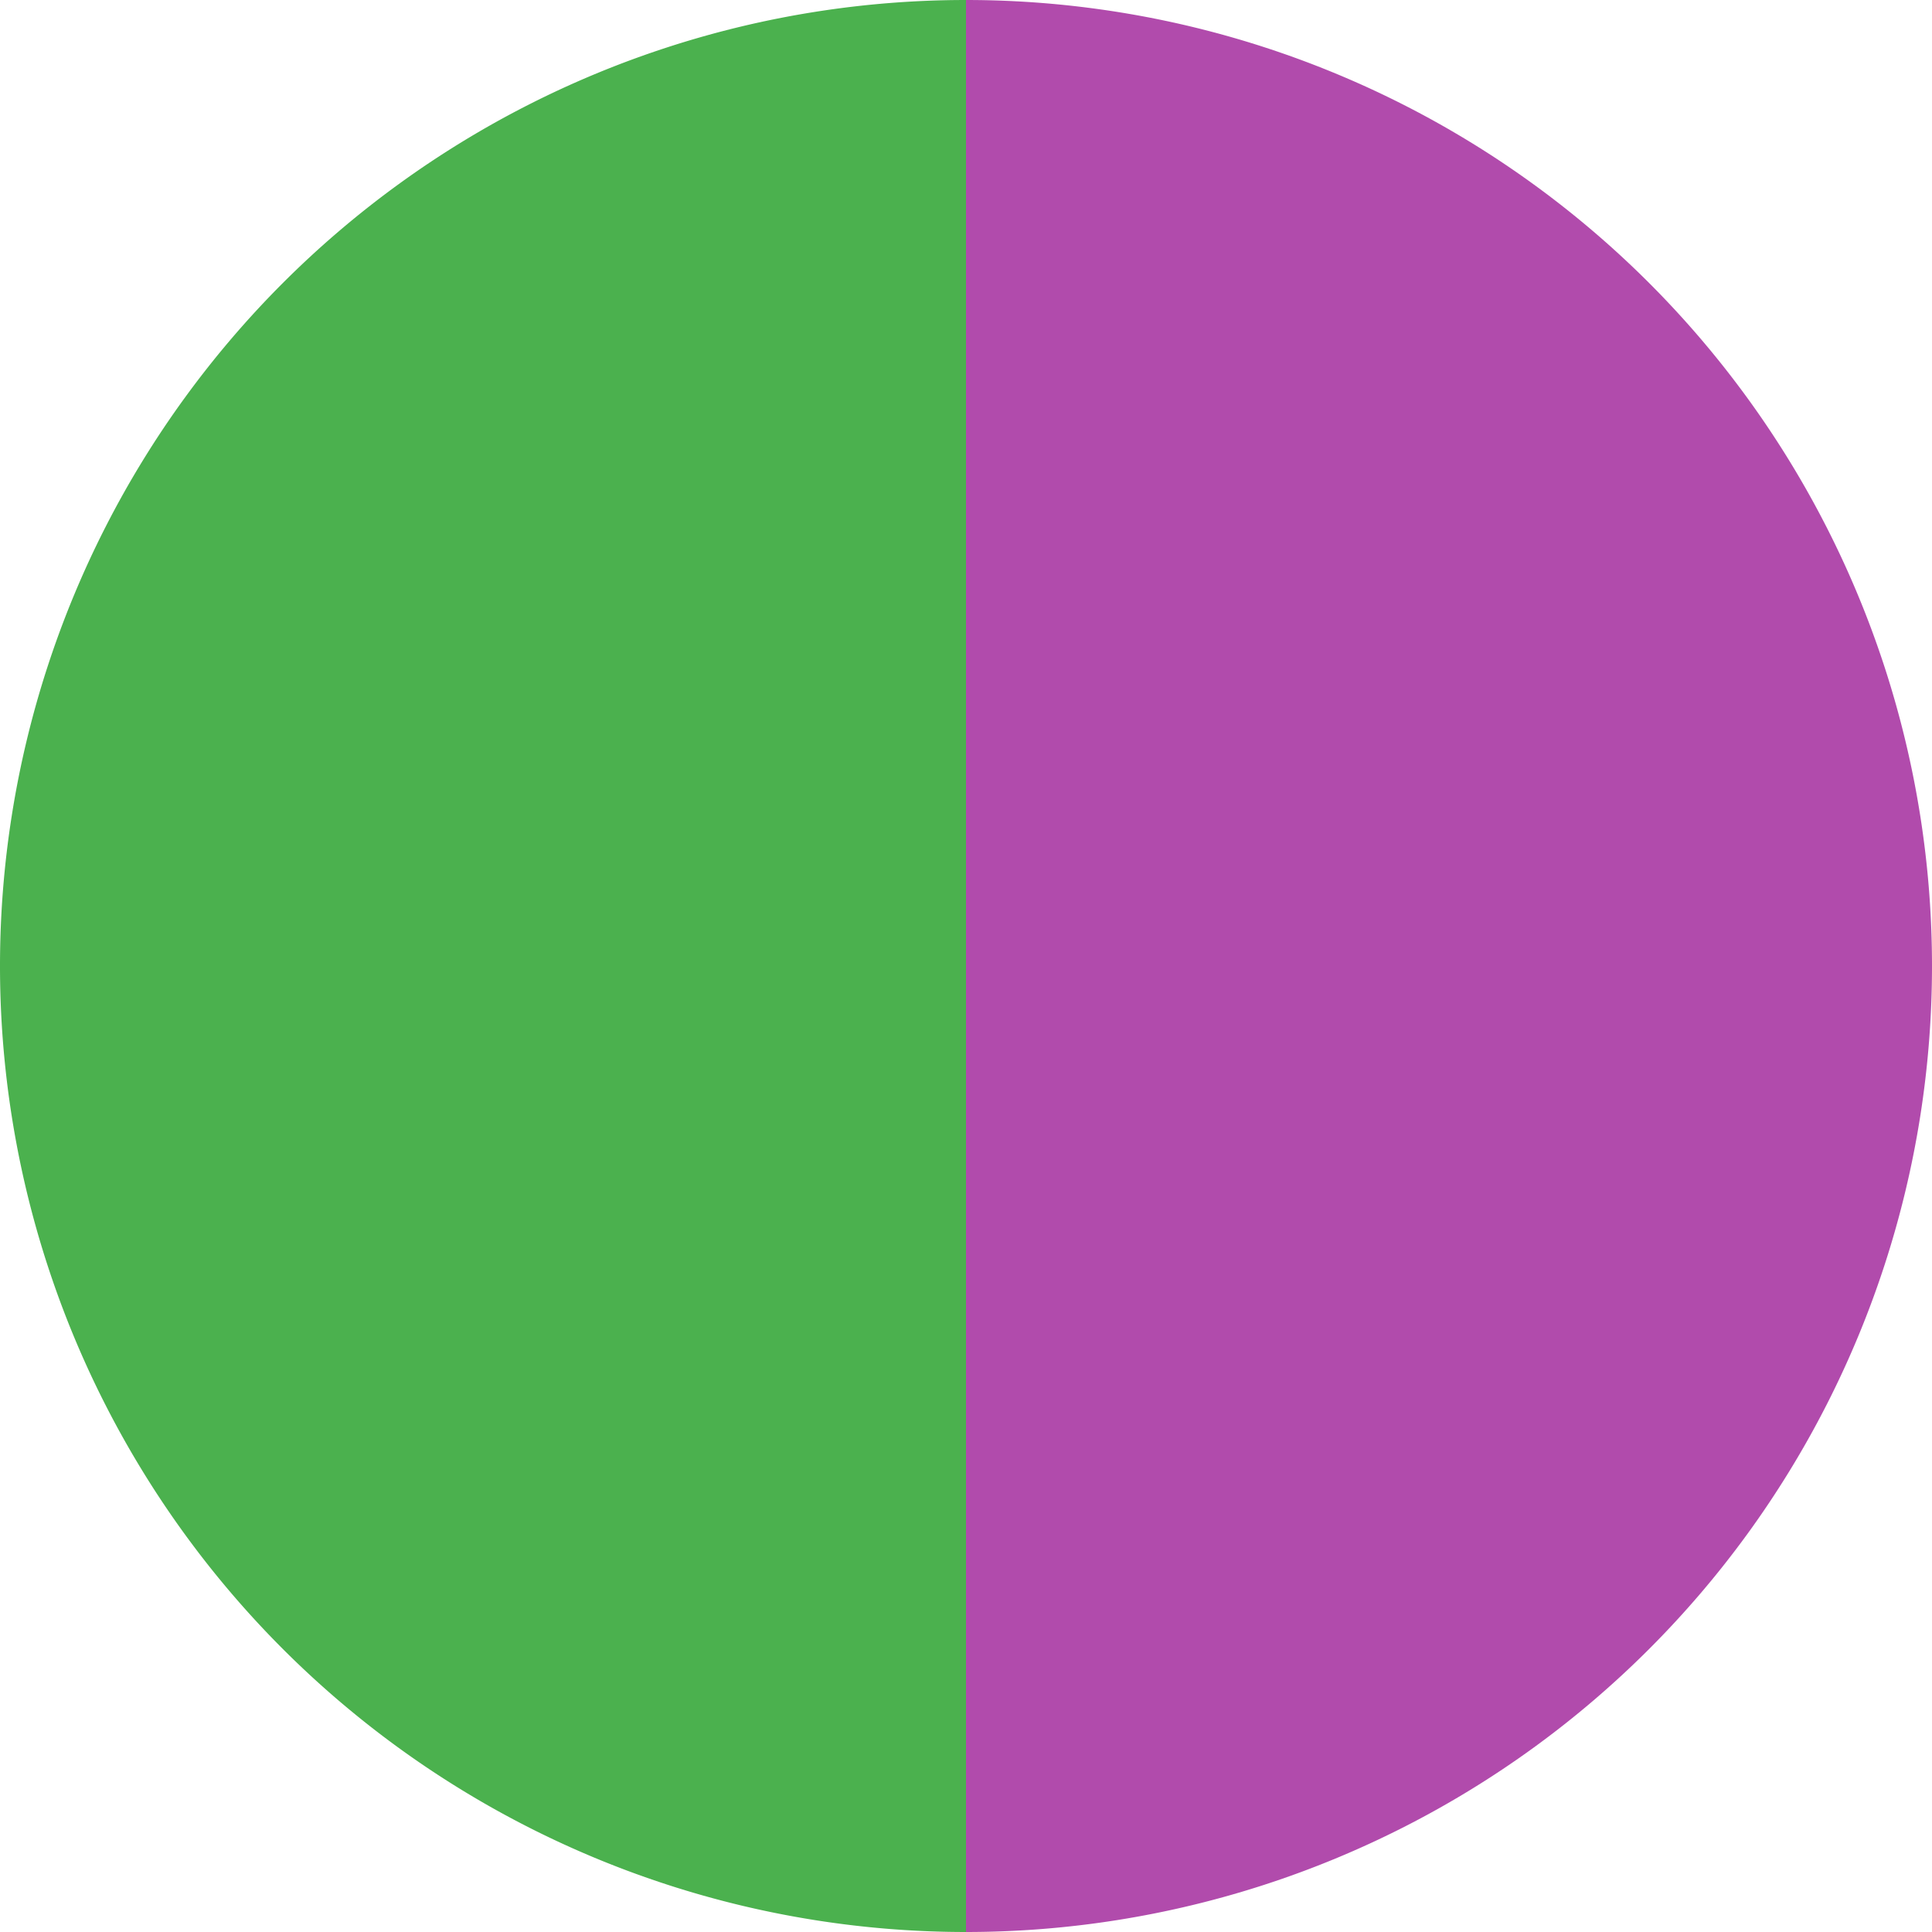
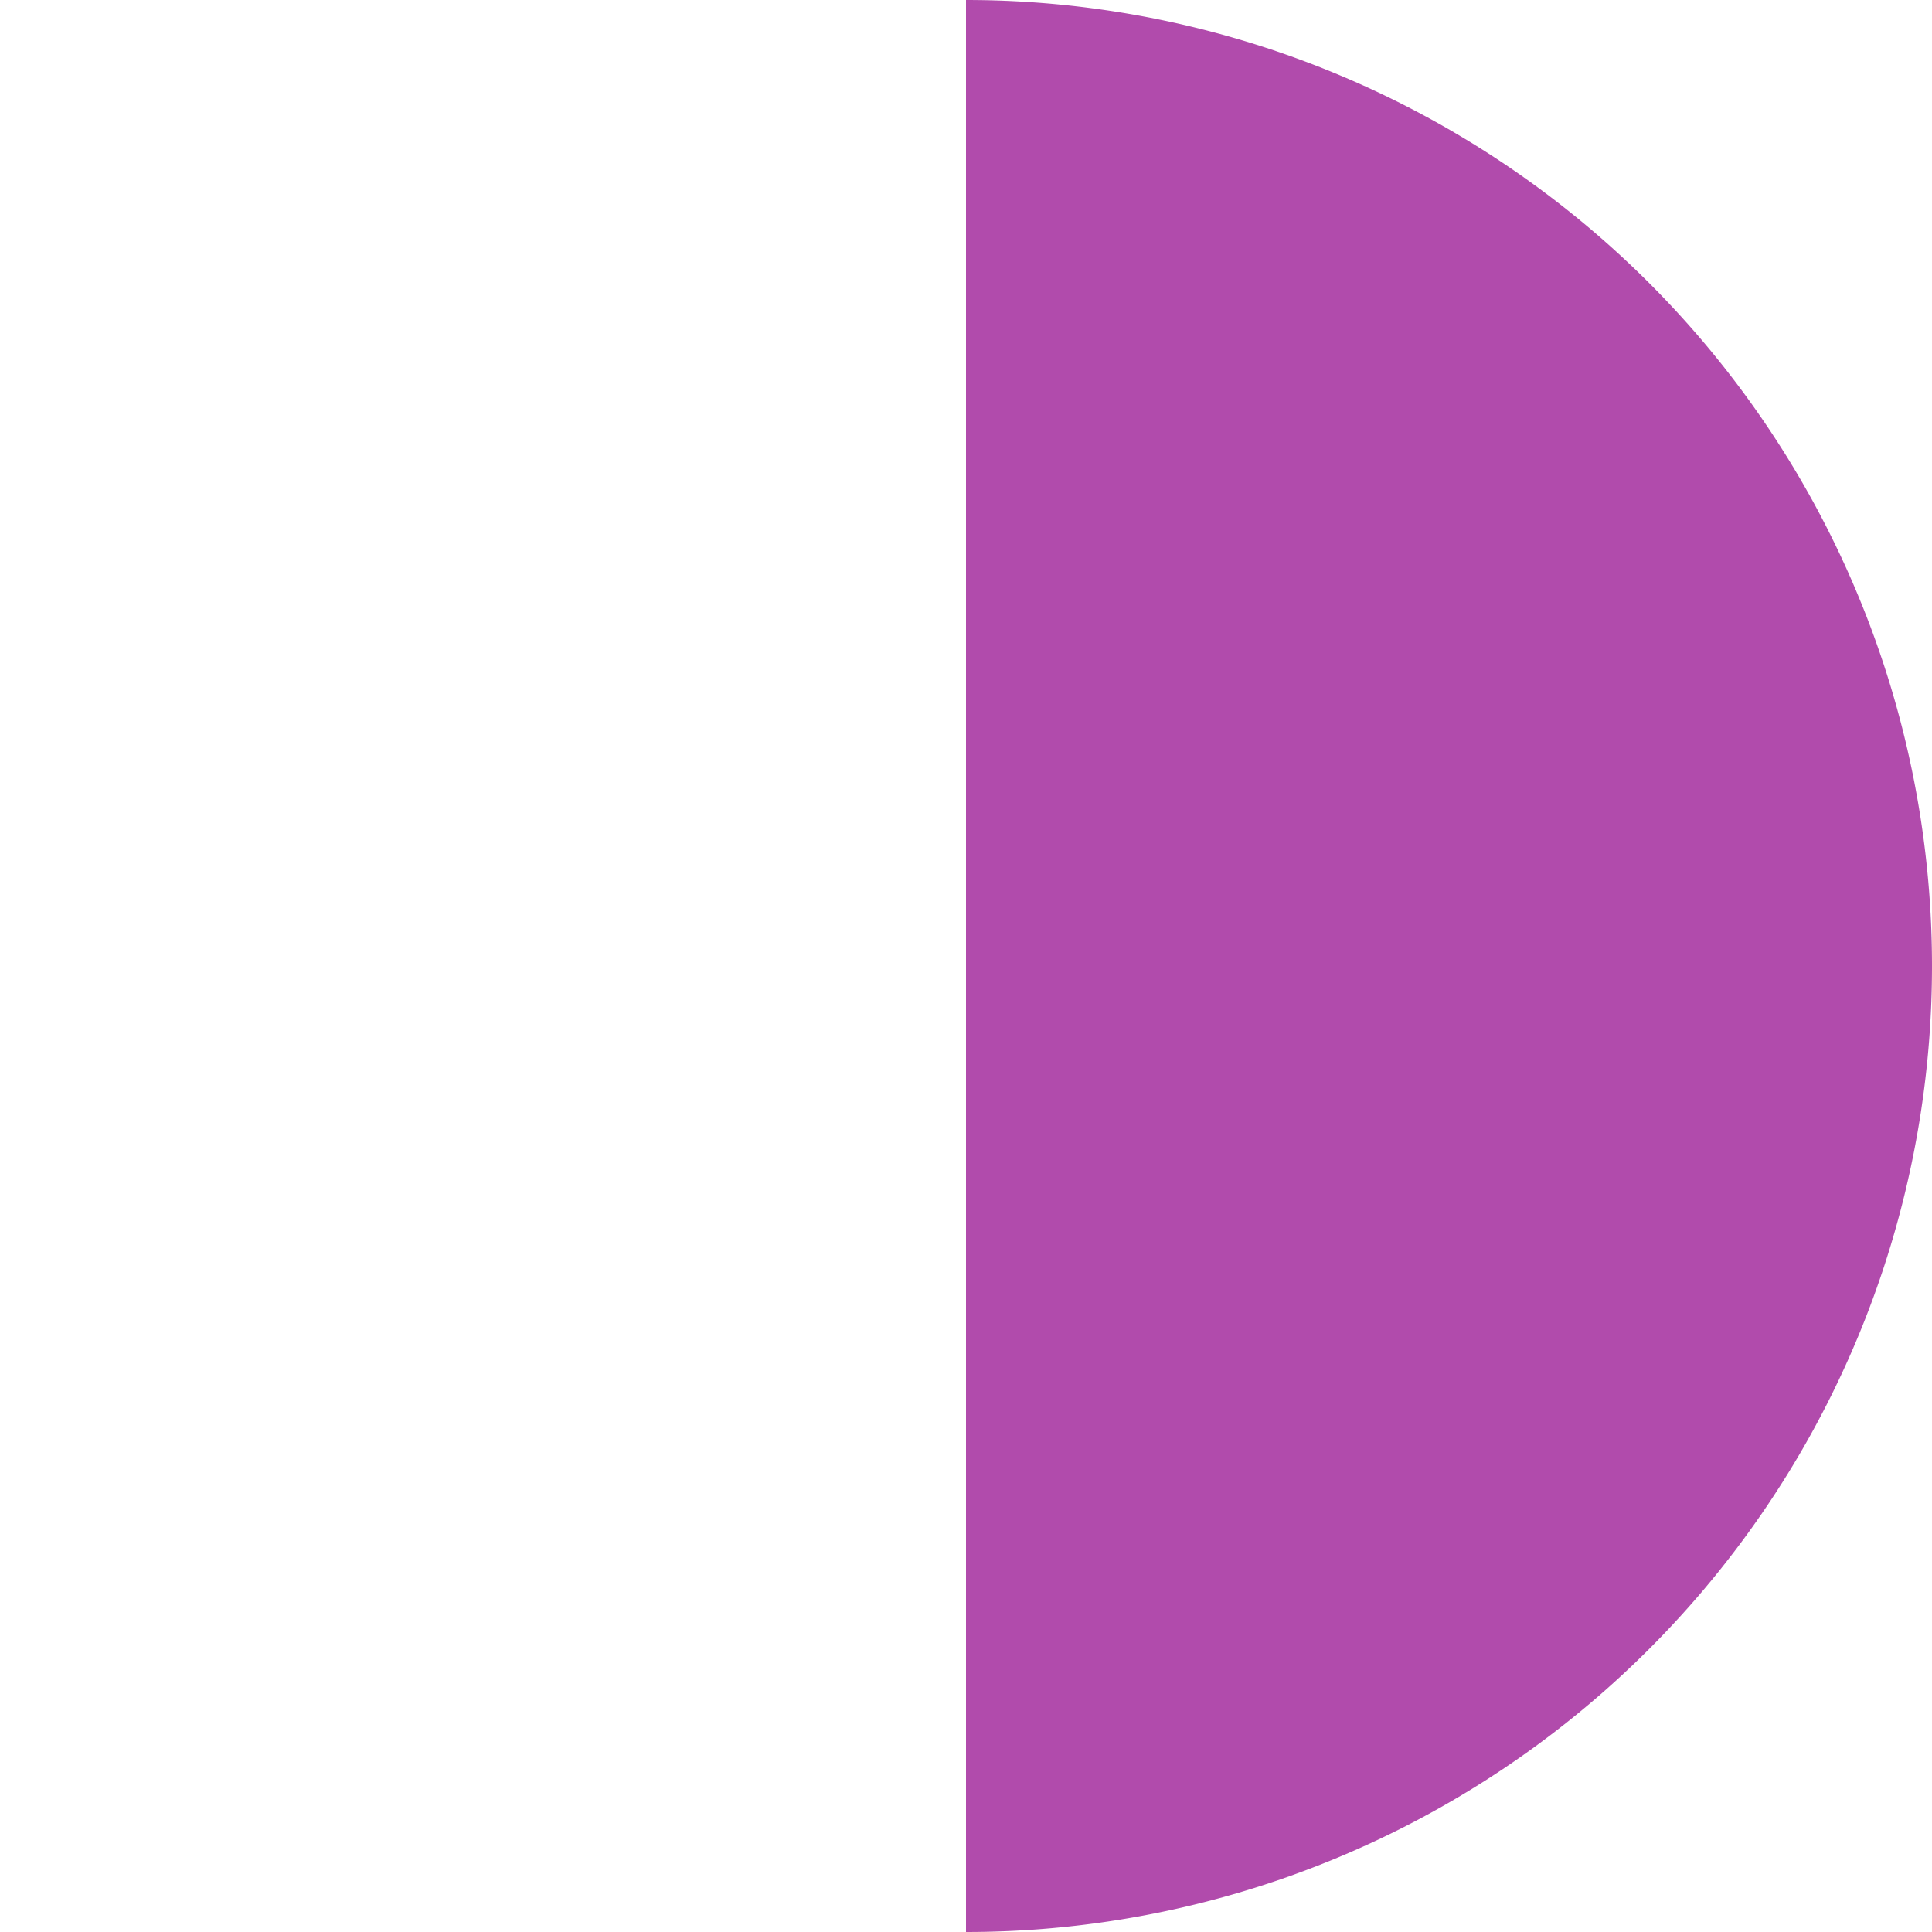
<svg xmlns="http://www.w3.org/2000/svg" width="500" height="500" viewBox="-1 -1 2 2">
-   <path d="M 0 -1               A 1,1 0 0,1 0 1             L 0,0              z" fill="#b14bac" />
-   <path d="M 0 1               A 1,1 0 0,1 -0 -1             L 0,0              z" fill="#4bb14e" />
+   <path d="M 0 -1               A 1,1 0 0,1 0 1             z" fill="#b14bac" />
</svg>